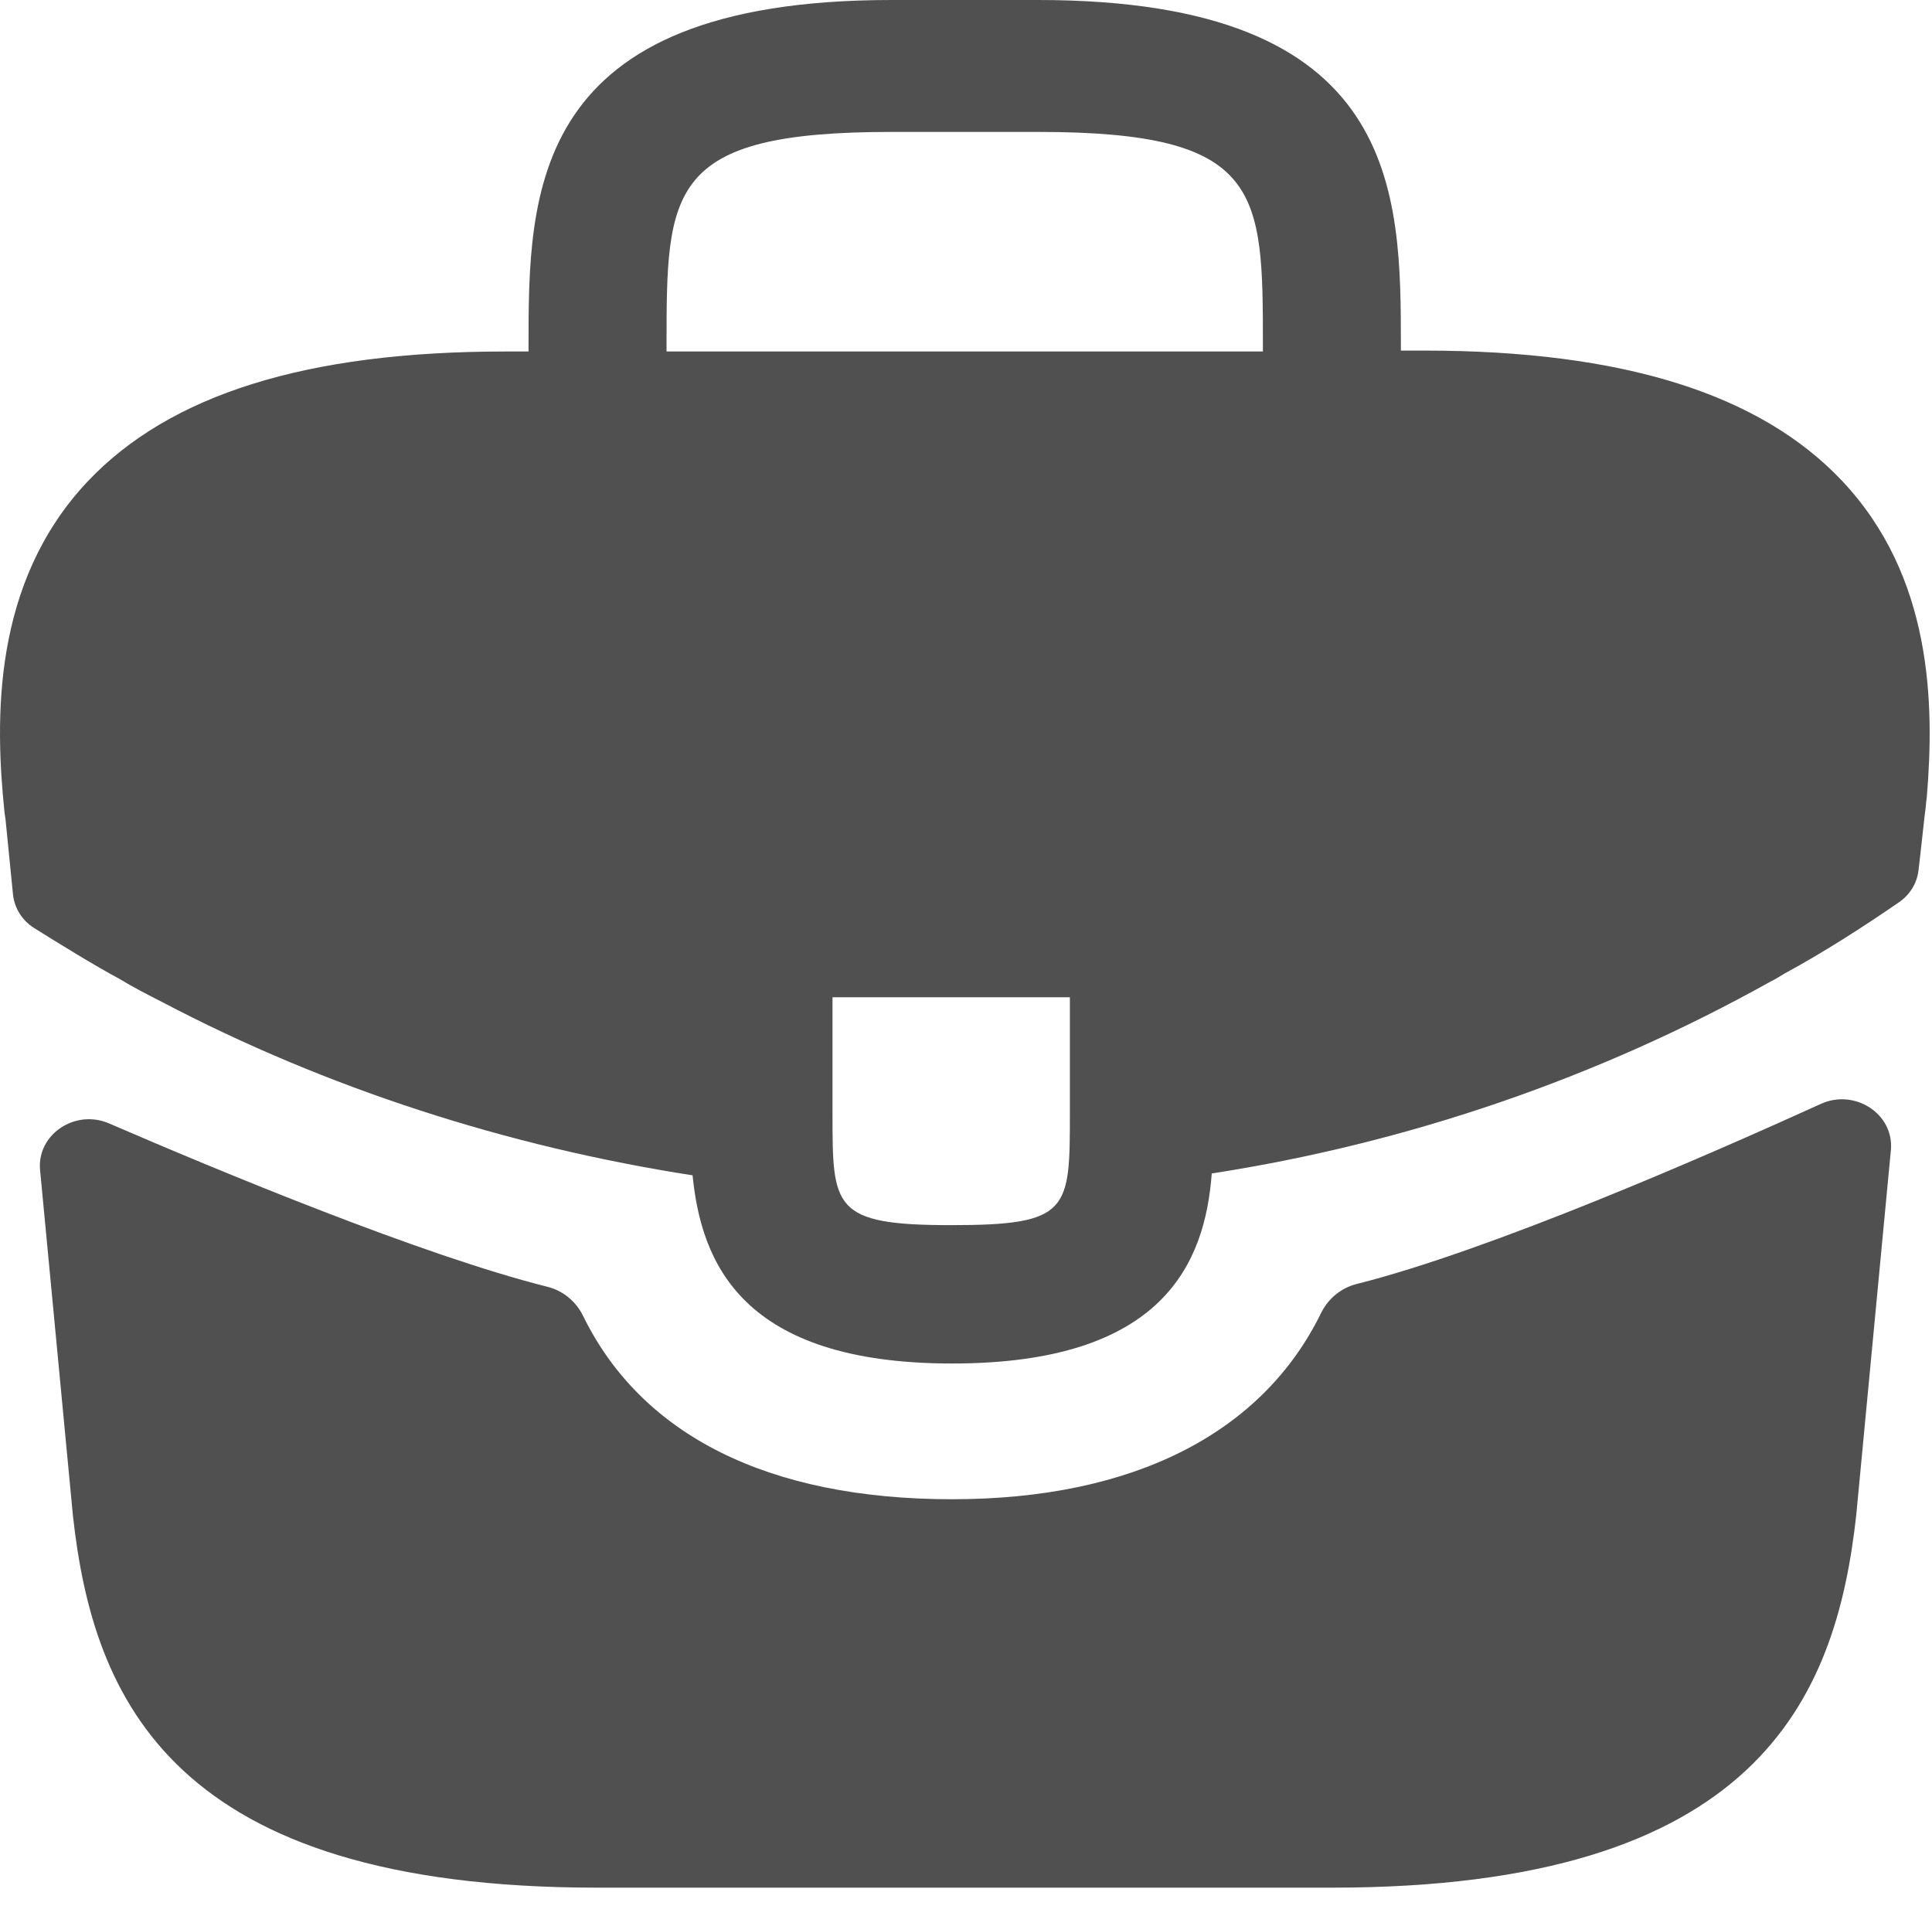
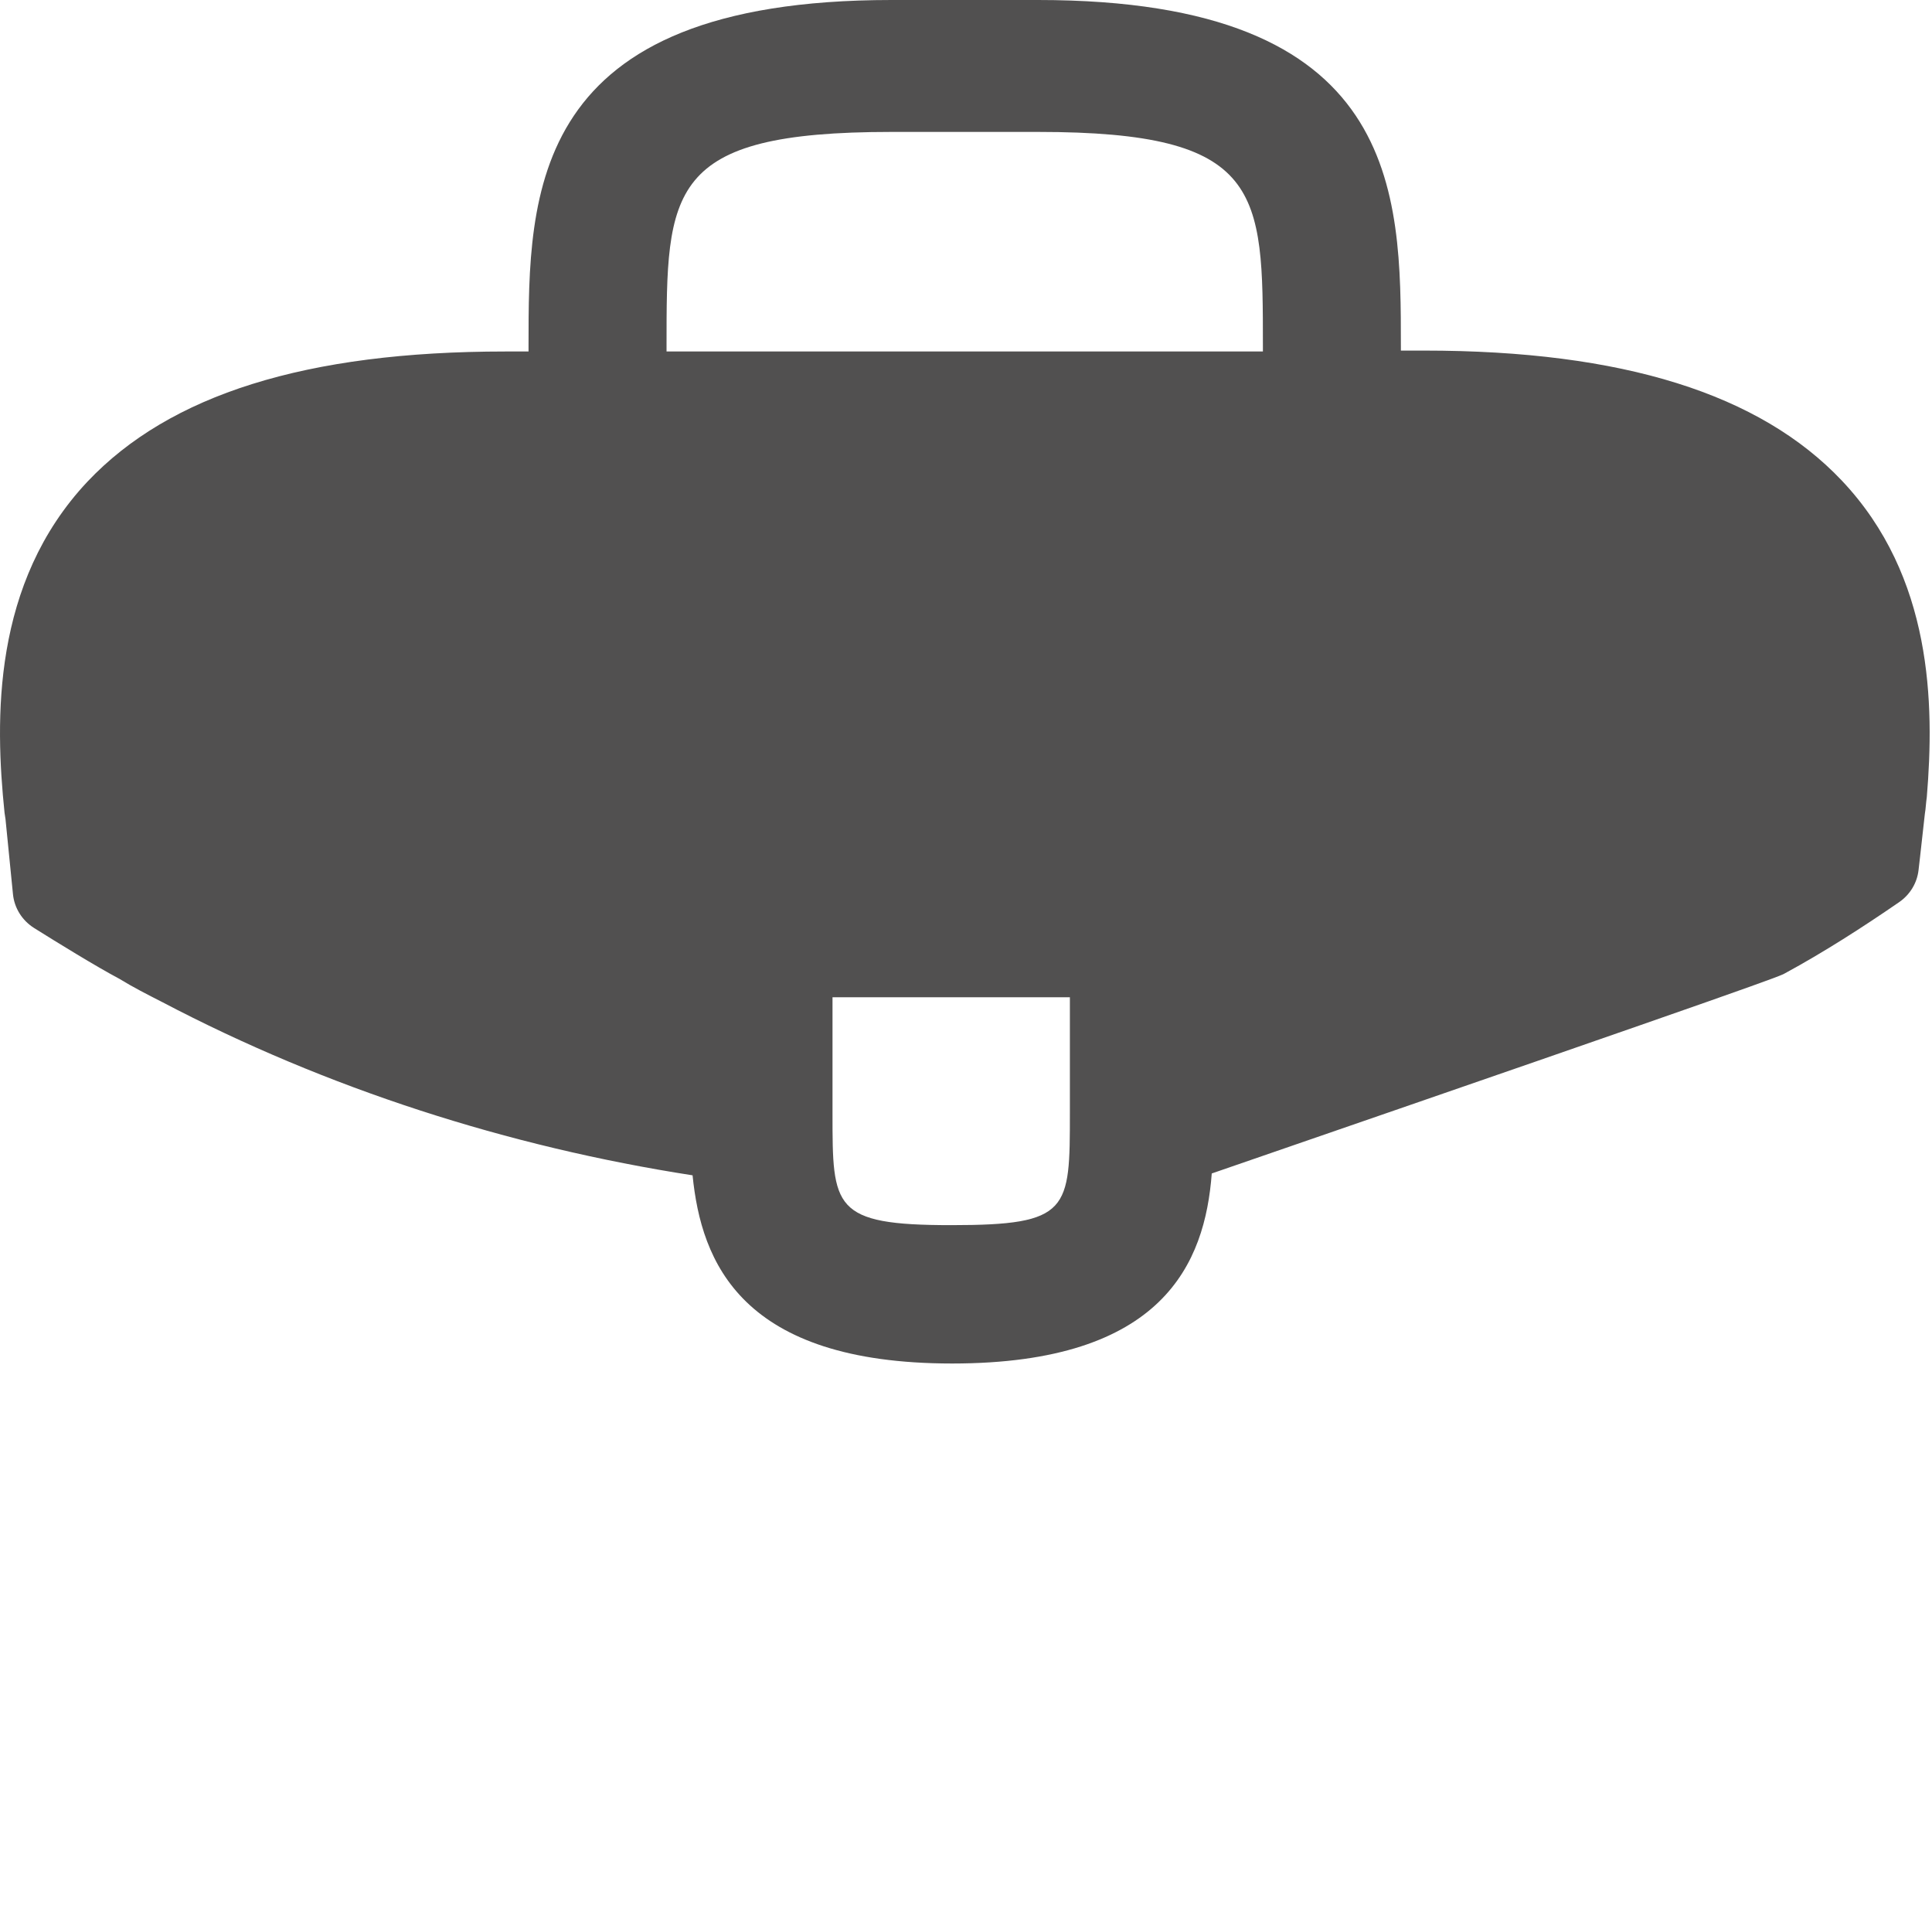
<svg xmlns="http://www.w3.org/2000/svg" width="74" height="73" viewBox="0 0 74 73" fill="none">
-   <path d="M70.548 18.407C67.407 15.086 62.158 13.426 54.544 13.426H53.657V13.284C53.657 7.349 53.657 0 39.76 0H34.142C20.244 0 20.244 7.384 20.244 13.284V13.461H19.357C11.706 13.461 6.495 15.121 3.353 18.442C-0.306 22.329 -0.195 27.558 0.174 31.126L0.211 31.373L0.497 34.247C0.55 34.776 0.848 35.254 1.314 35.545C2.2 36.1 3.683 37.014 4.573 37.486C5.09 37.804 5.644 38.086 6.199 38.369C12.519 41.69 19.468 43.916 26.527 45.011C26.86 48.332 28.376 52.218 36.47 52.218C44.565 52.218 46.154 48.367 46.413 44.94C53.953 43.774 61.234 41.266 67.813 37.592C68.035 37.486 68.183 37.38 68.368 37.274C69.834 36.481 71.355 35.505 72.742 34.549C73.16 34.261 73.427 33.816 73.484 33.327L73.542 32.822L73.727 31.161C73.764 30.95 73.764 30.773 73.801 30.526C74.097 26.957 74.023 22.082 70.548 18.407ZM40.979 42.608C40.979 46.354 40.979 46.919 36.433 46.919C31.887 46.919 31.887 46.248 31.887 42.644V38.192H40.979V42.608ZM25.53 13.426V13.284C25.53 7.278 25.53 5.052 34.142 5.052H39.76C48.372 5.052 48.372 7.313 48.372 13.284V13.461H25.53V13.426Z" fill="#515050" />
-   <path d="M69.744 42.275C71.051 41.68 72.556 42.67 72.425 44.048L71.099 58.017C70.322 65.083 67.291 72.291 51.029 72.291H22.864C6.601 72.291 3.57 65.083 2.794 58.052L1.535 44.811C1.405 43.449 2.876 42.46 4.18 43.024C8.391 44.845 16.165 48.076 20.966 49.279C21.574 49.431 22.065 49.846 22.331 50.39C24.574 54.976 29.44 57.416 36.466 57.416C43.423 57.416 48.35 54.882 50.6 50.285C50.867 49.74 51.359 49.325 51.966 49.172C57.065 47.89 65.339 44.278 69.744 42.275Z" fill="#515050" />
+   <path d="M70.548 18.407C67.407 15.086 62.158 13.426 54.544 13.426H53.657V13.284C53.657 7.349 53.657 0 39.76 0H34.142C20.244 0 20.244 7.384 20.244 13.284V13.461H19.357C11.706 13.461 6.495 15.121 3.353 18.442C-0.306 22.329 -0.195 27.558 0.174 31.126L0.211 31.373L0.497 34.247C0.55 34.776 0.848 35.254 1.314 35.545C2.2 36.1 3.683 37.014 4.573 37.486C5.09 37.804 5.644 38.086 6.199 38.369C12.519 41.69 19.468 43.916 26.527 45.011C26.86 48.332 28.376 52.218 36.47 52.218C44.565 52.218 46.154 48.367 46.413 44.94C68.035 37.486 68.183 37.38 68.368 37.274C69.834 36.481 71.355 35.505 72.742 34.549C73.16 34.261 73.427 33.816 73.484 33.327L73.542 32.822L73.727 31.161C73.764 30.95 73.764 30.773 73.801 30.526C74.097 26.957 74.023 22.082 70.548 18.407ZM40.979 42.608C40.979 46.354 40.979 46.919 36.433 46.919C31.887 46.919 31.887 46.248 31.887 42.644V38.192H40.979V42.608ZM25.53 13.426V13.284C25.53 7.278 25.53 5.052 34.142 5.052H39.76C48.372 5.052 48.372 7.313 48.372 13.284V13.461H25.53V13.426Z" fill="#515050" />
</svg>